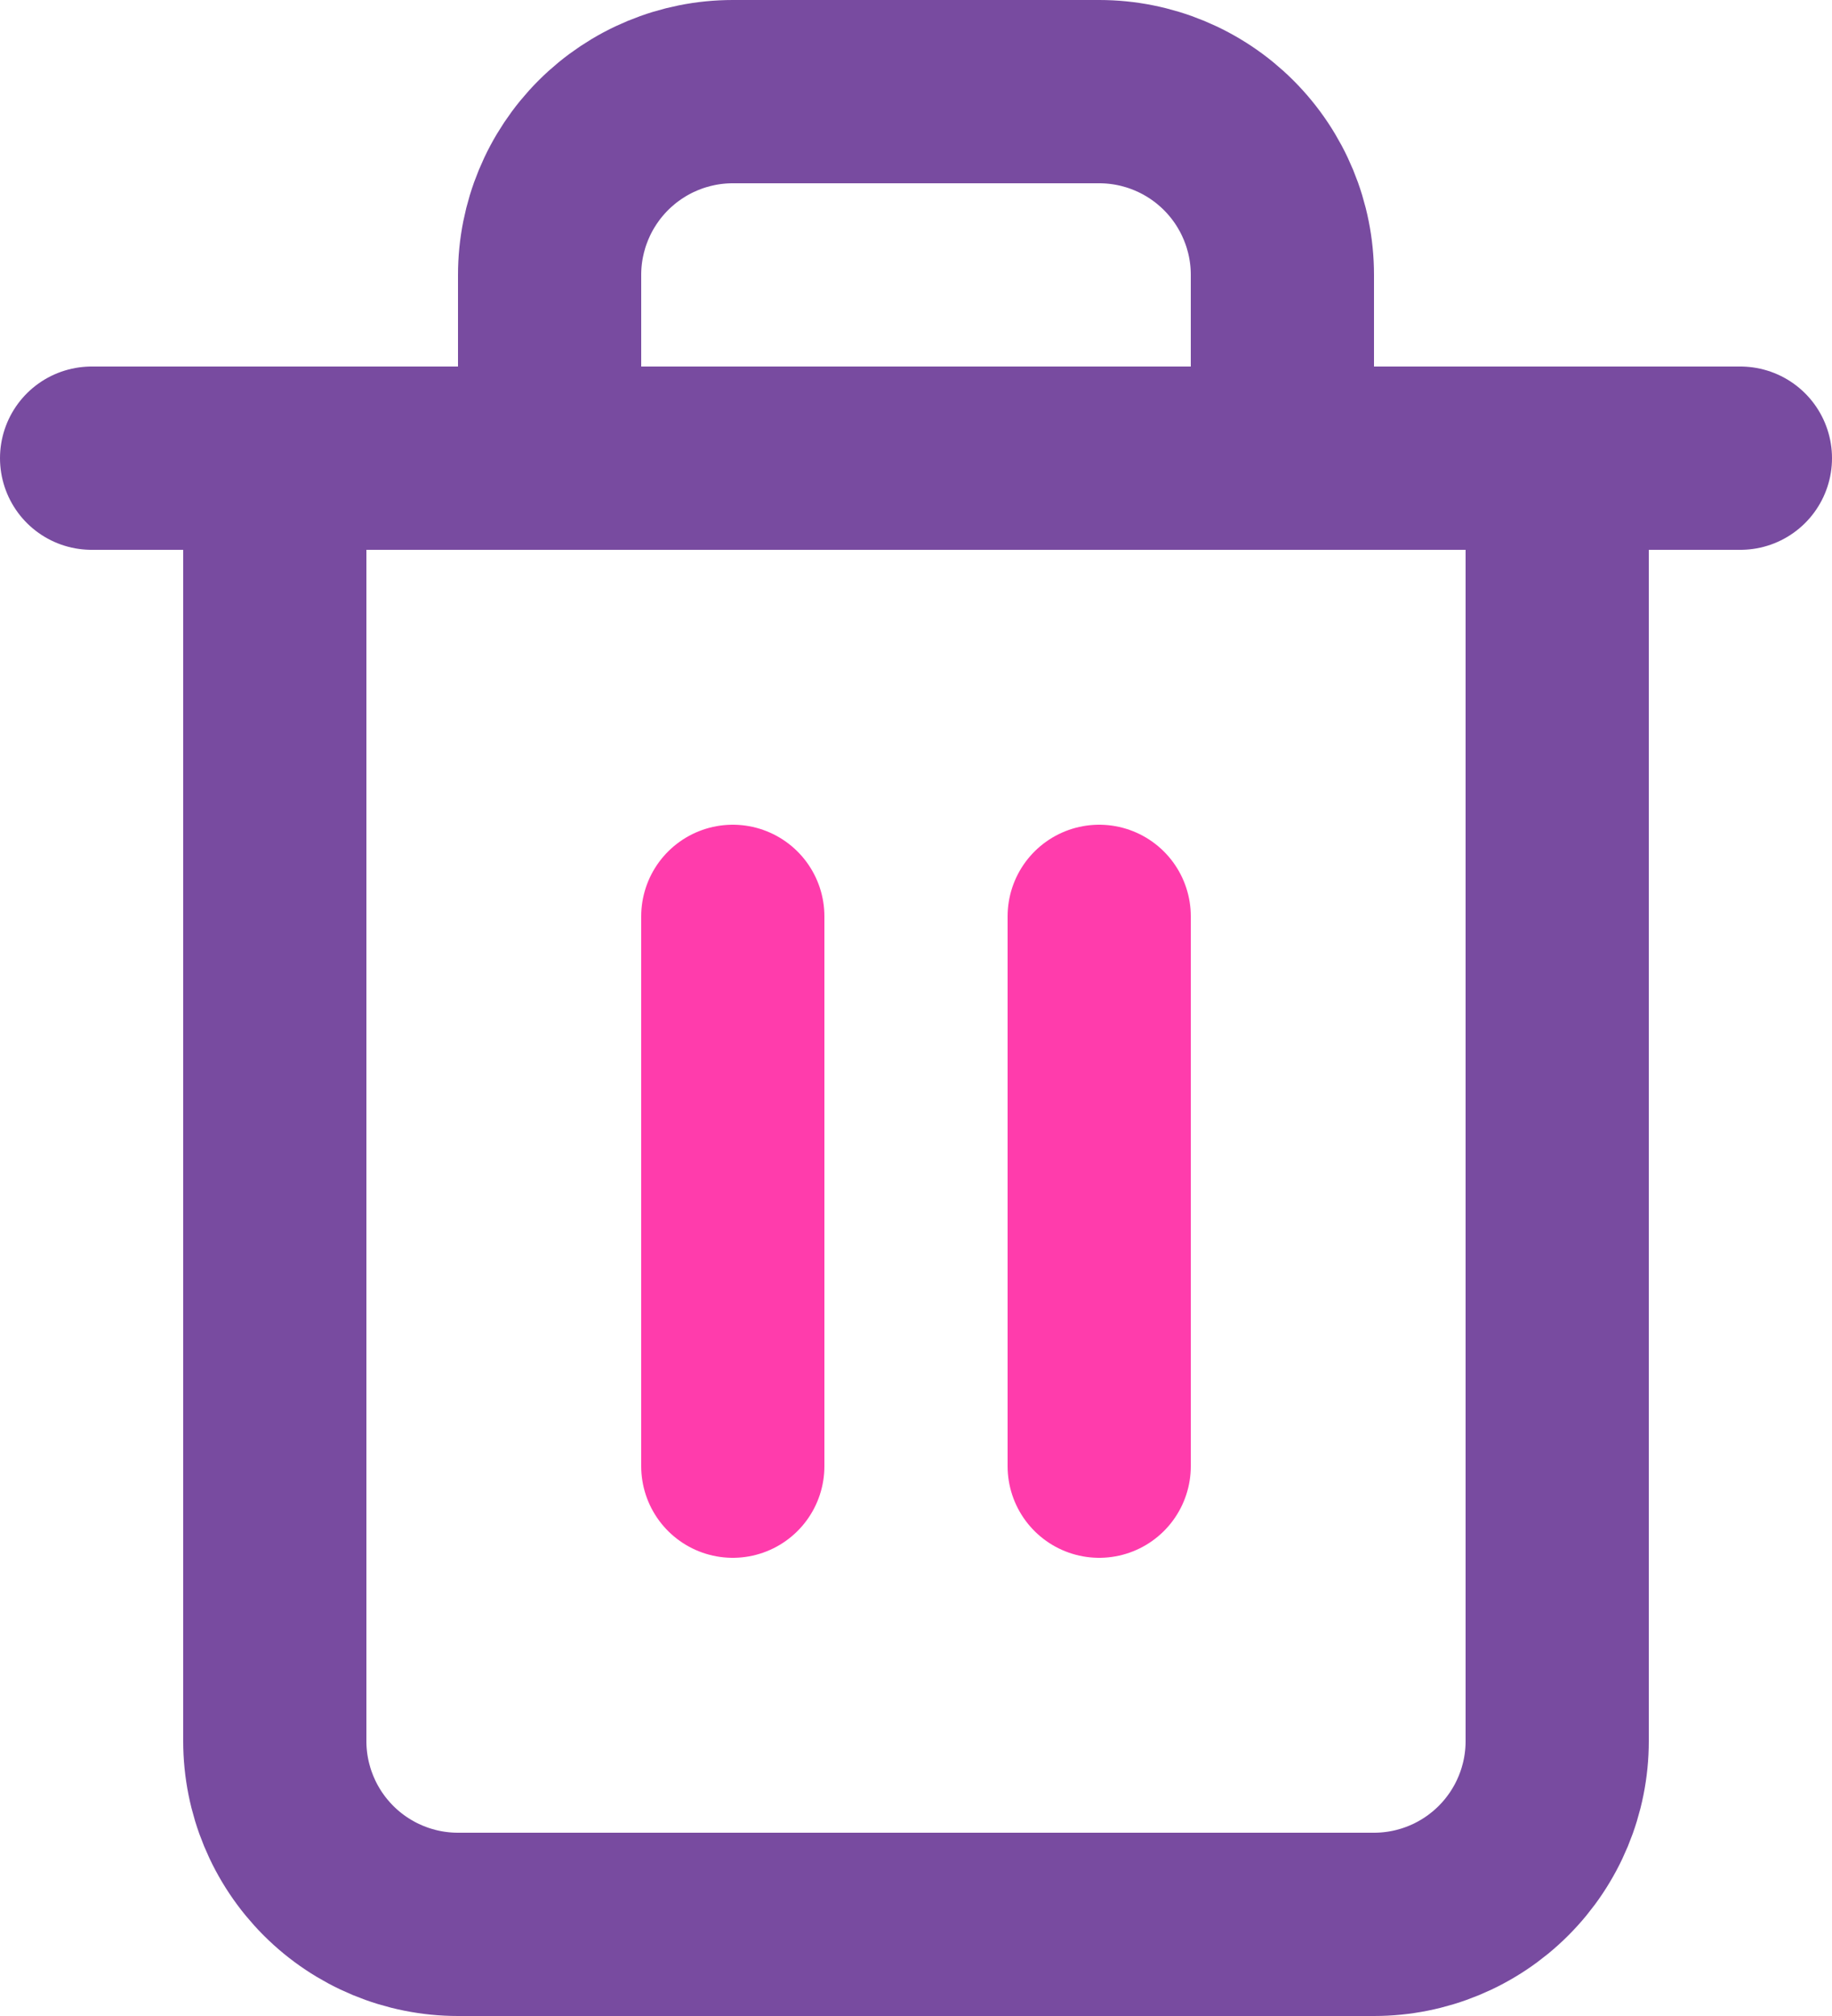
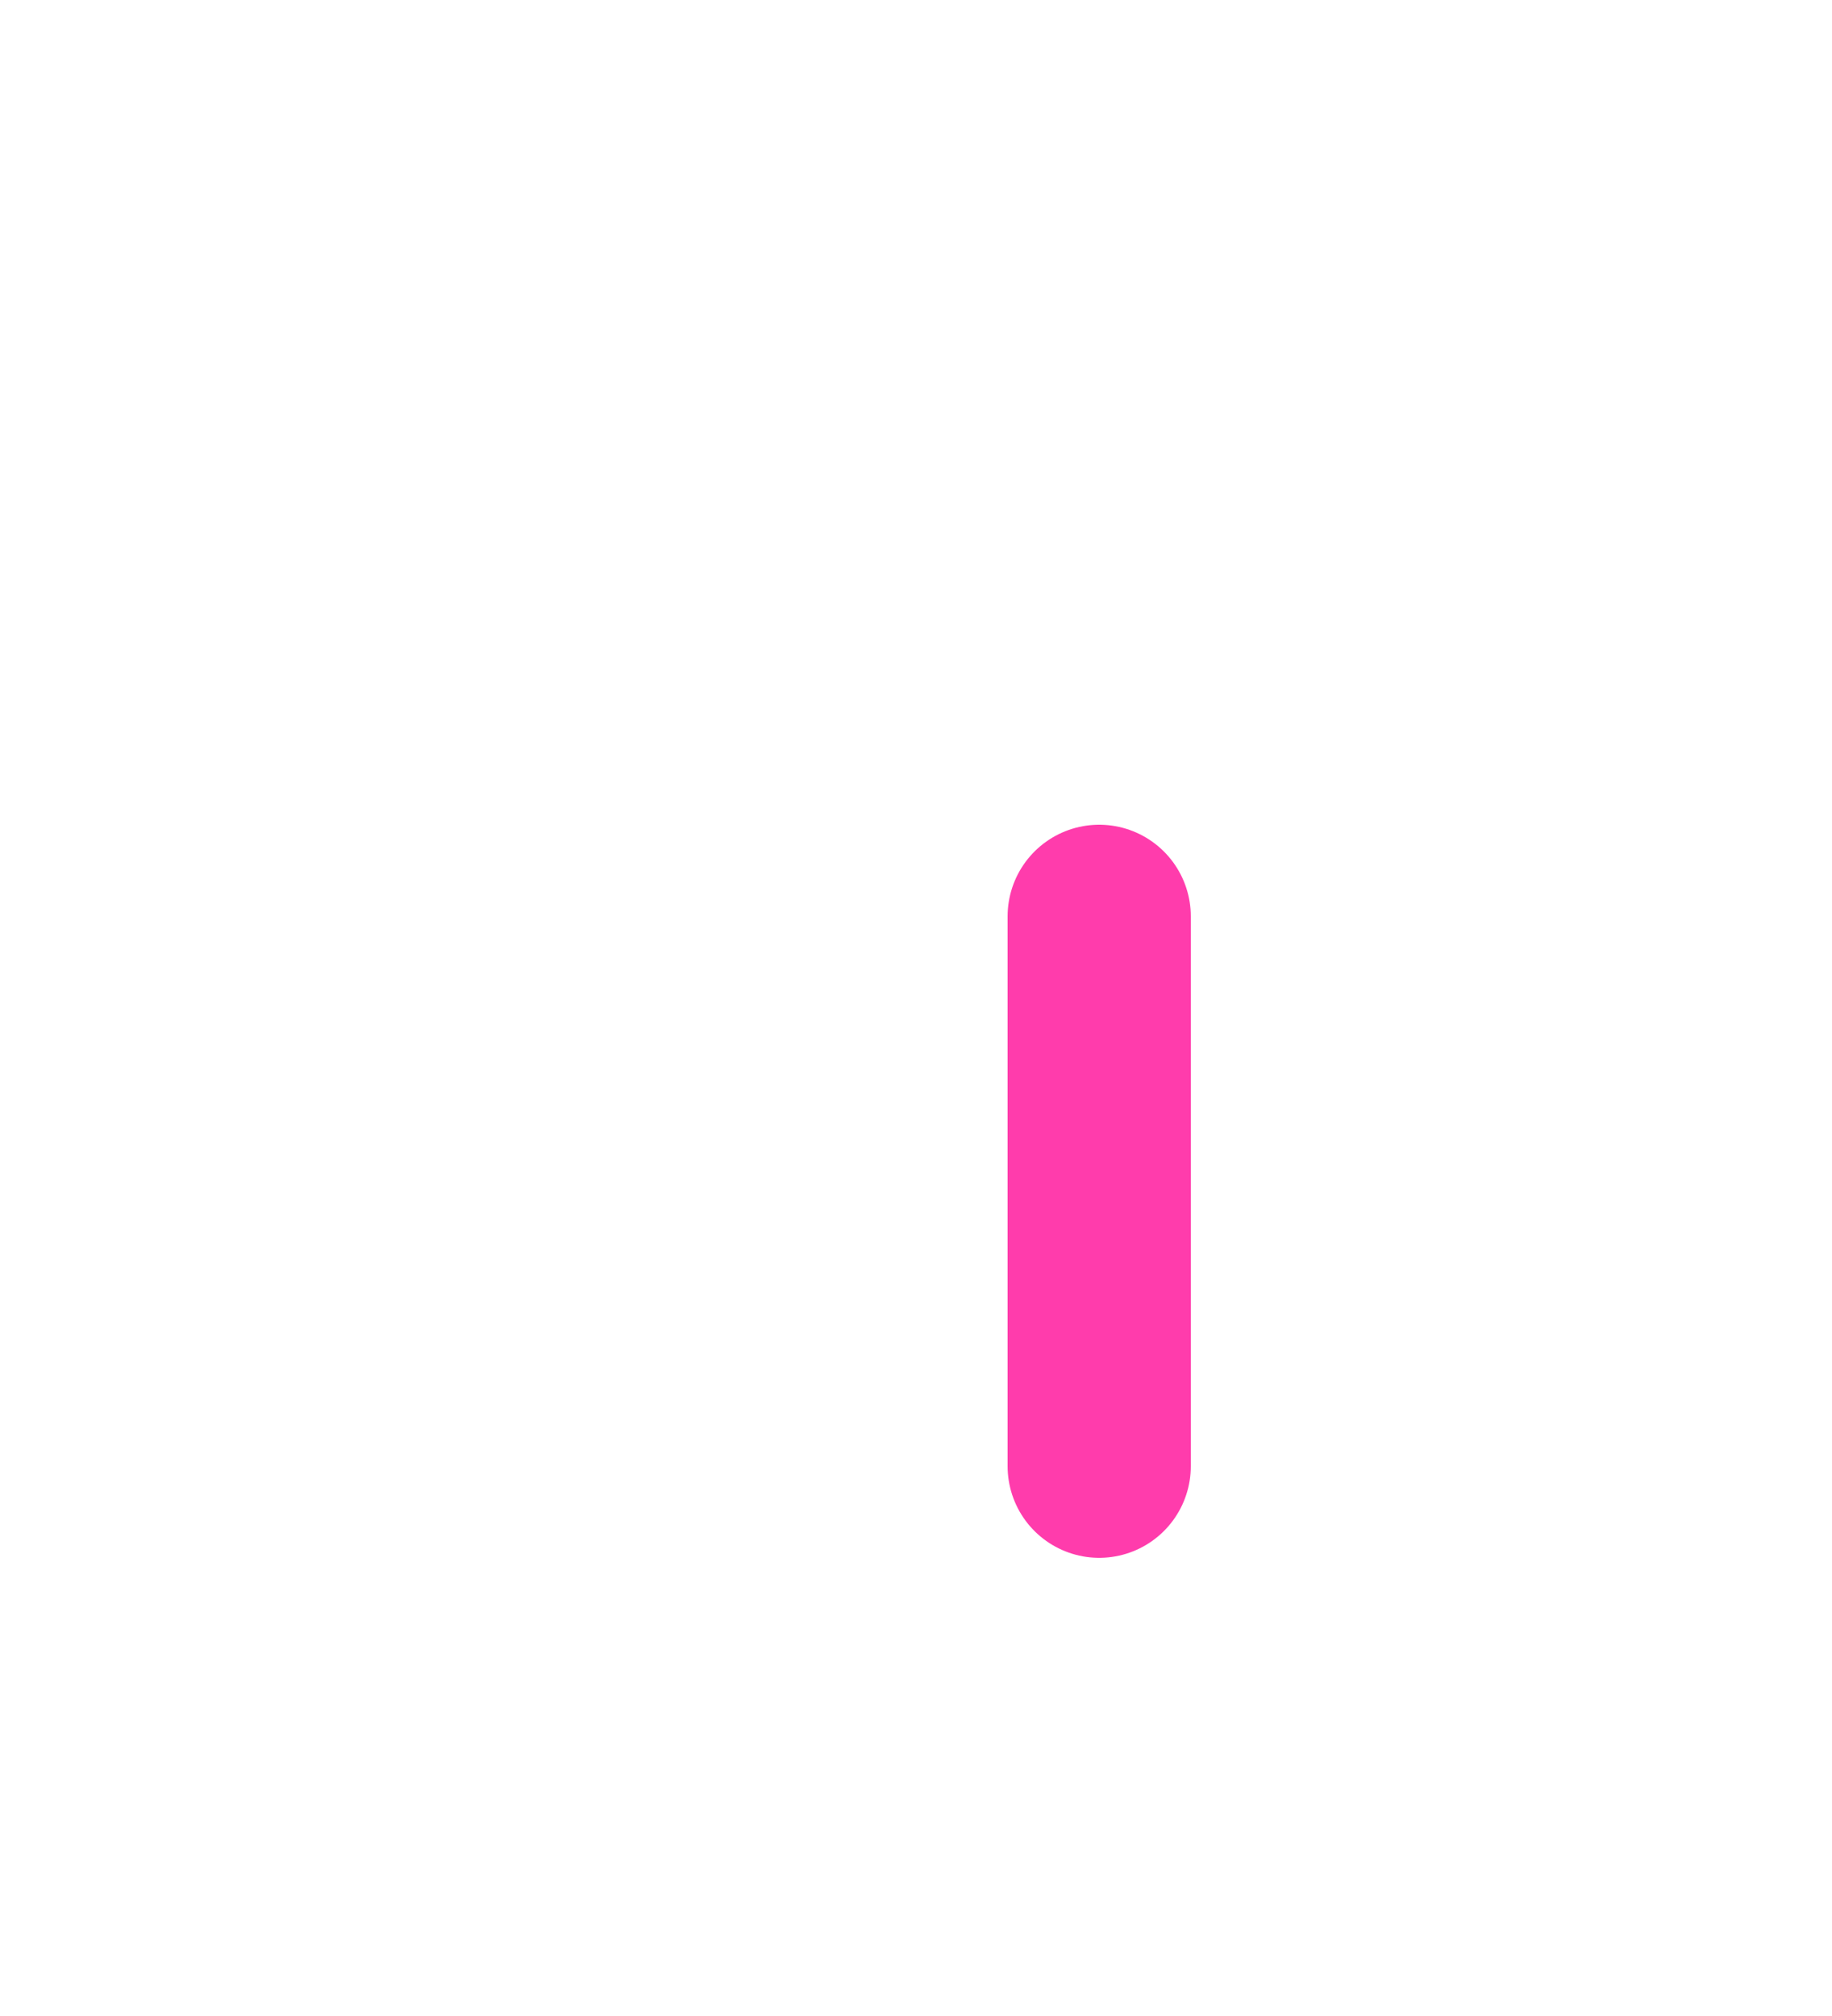
<svg xmlns="http://www.w3.org/2000/svg" width="20" height="22" viewBox="0 0 20 22" fill="none">
-   <path d="M6 5V3C6 2.47 6.211 1.961 6.586 1.586C6.961 1.211 7.47 1 8 1H12C12.53 1 13.039 1.211 13.414 1.586C13.789 1.961 14 2.47 14 3V5M17 5V19C17 19.53 16.789 20.039 16.414 20.414C16.039 20.789 15.53 21 15 21H5C4.47 21 3.961 20.789 3.586 20.414C3.211 20.039 3 19.53 3 19V5H17Z" stroke="#784BA0" stroke-width="2" stroke-linecap="round" stroke-linejoin="round" />
-   <path d="M8 10V16" stroke="#FF3CAC" stroke-width="2" stroke-linecap="round" stroke-linejoin="round" />
  <path d="M12 10V16" stroke="#FF3CAC" stroke-width="2" stroke-linecap="round" stroke-linejoin="round" />
-   <path d="M1 5H3H19" stroke="#784BA0" stroke-width="2" stroke-linecap="round" stroke-linejoin="round" />
</svg>